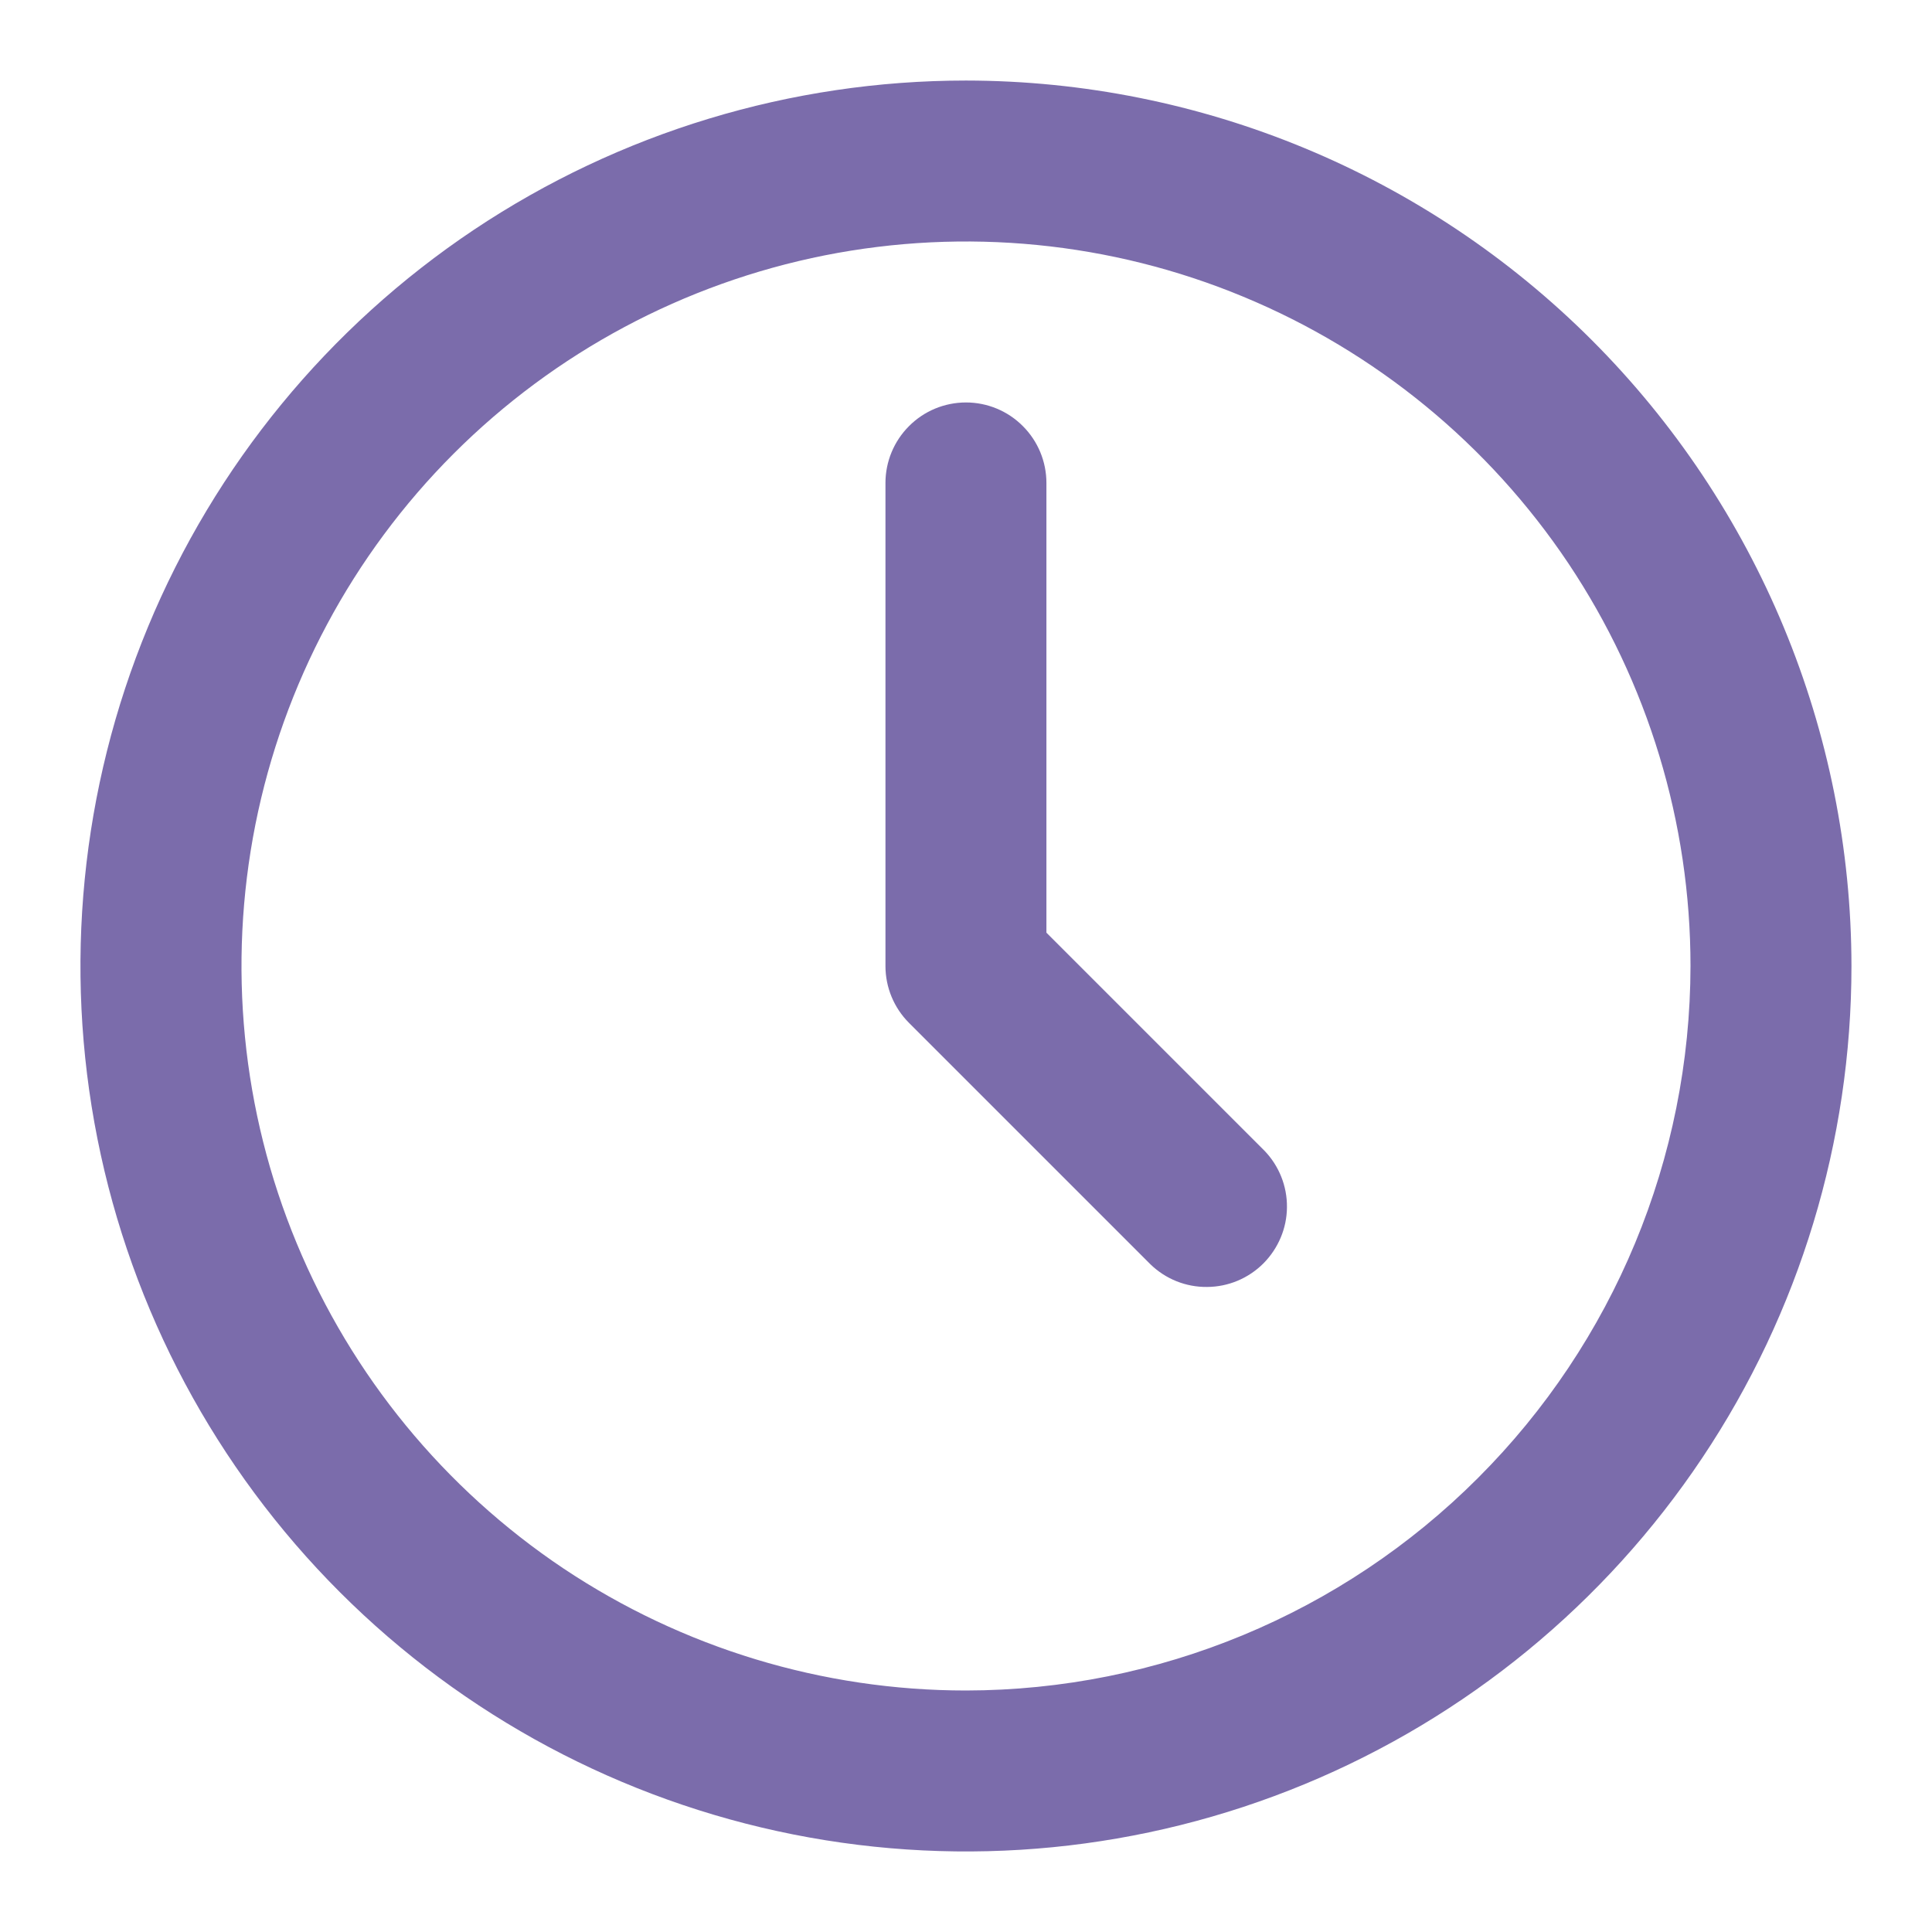
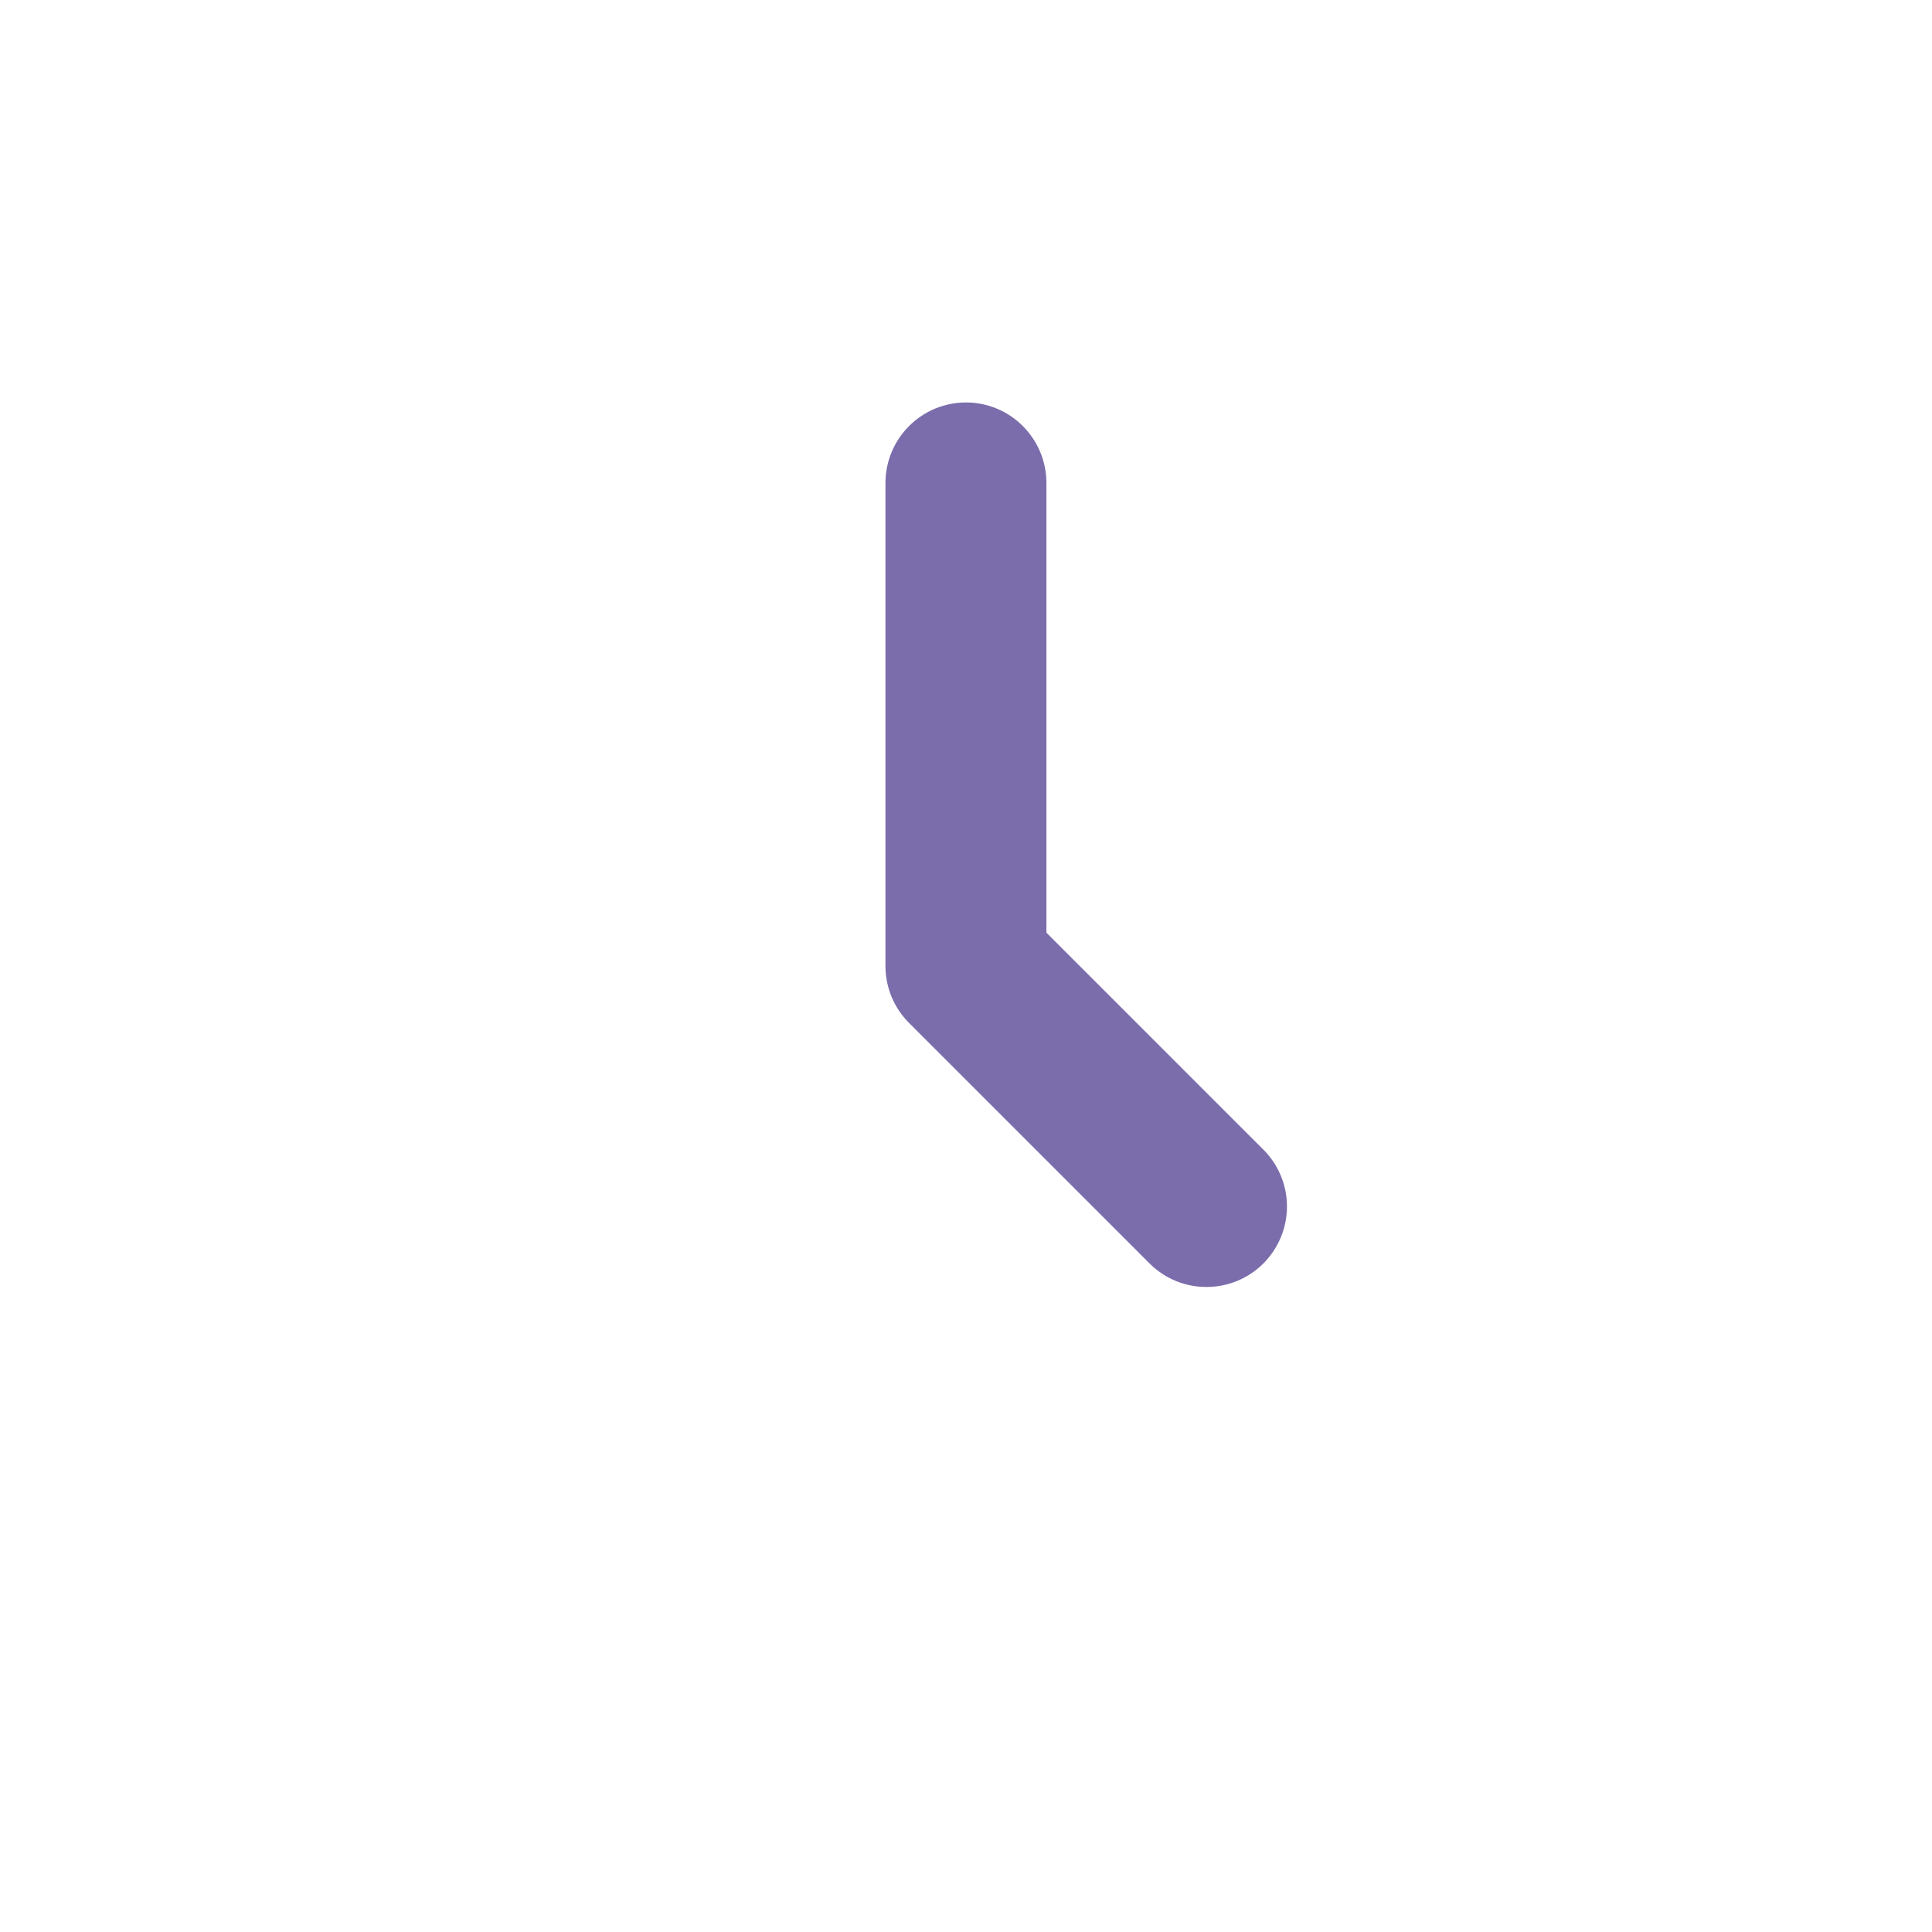
<svg xmlns="http://www.w3.org/2000/svg" width="16" height="16" viewBox="0 0 16 16" fill="none">
-   <path d="M8 0.667C6.549 0.667 5.132 1.097 3.926 1.902C2.72 2.708 1.78 3.853 1.225 5.193C0.67 6.533 0.524 8.008 0.807 9.431C1.09 10.853 1.789 12.16 2.814 13.185C3.84 14.211 5.147 14.909 6.569 15.192C7.992 15.475 9.466 15.33 10.806 14.775C12.146 14.22 13.291 13.28 14.097 12.074C14.903 10.868 15.333 9.45 15.333 8C15.331 6.056 14.557 4.192 13.183 2.817C11.808 1.442 9.944 0.669 8 0.667ZM8 14C6.813 14 5.653 13.648 4.666 12.989C3.68 12.329 2.911 11.392 2.457 10.296C2.002 9.2 1.884 7.993 2.115 6.829C2.347 5.665 2.918 4.596 3.757 3.757C4.596 2.918 5.665 2.347 6.829 2.115C7.993 1.884 9.2 2.002 10.296 2.457C11.392 2.911 12.329 3.68 12.989 4.666C13.648 5.653 14 6.813 14 8C13.998 9.591 13.365 11.116 12.24 12.24C11.116 13.365 9.591 13.998 8 14Z" fill="#7B6CAB" />
  <path d="M8.666 7.724V4C8.666 3.823 8.596 3.654 8.471 3.529C8.346 3.403 8.176 3.333 8 3.333C7.823 3.333 7.653 3.403 7.528 3.529C7.403 3.654 7.333 3.823 7.333 4V8C7.333 8.177 7.403 8.346 7.528 8.471L9.528 10.471C9.654 10.593 9.822 10.66 9.997 10.658C10.172 10.657 10.339 10.587 10.463 10.463C10.586 10.339 10.657 10.172 10.658 9.998C10.66 9.823 10.592 9.654 10.471 9.529L8.666 7.724Z" fill="#7B6CAB" />
</svg>